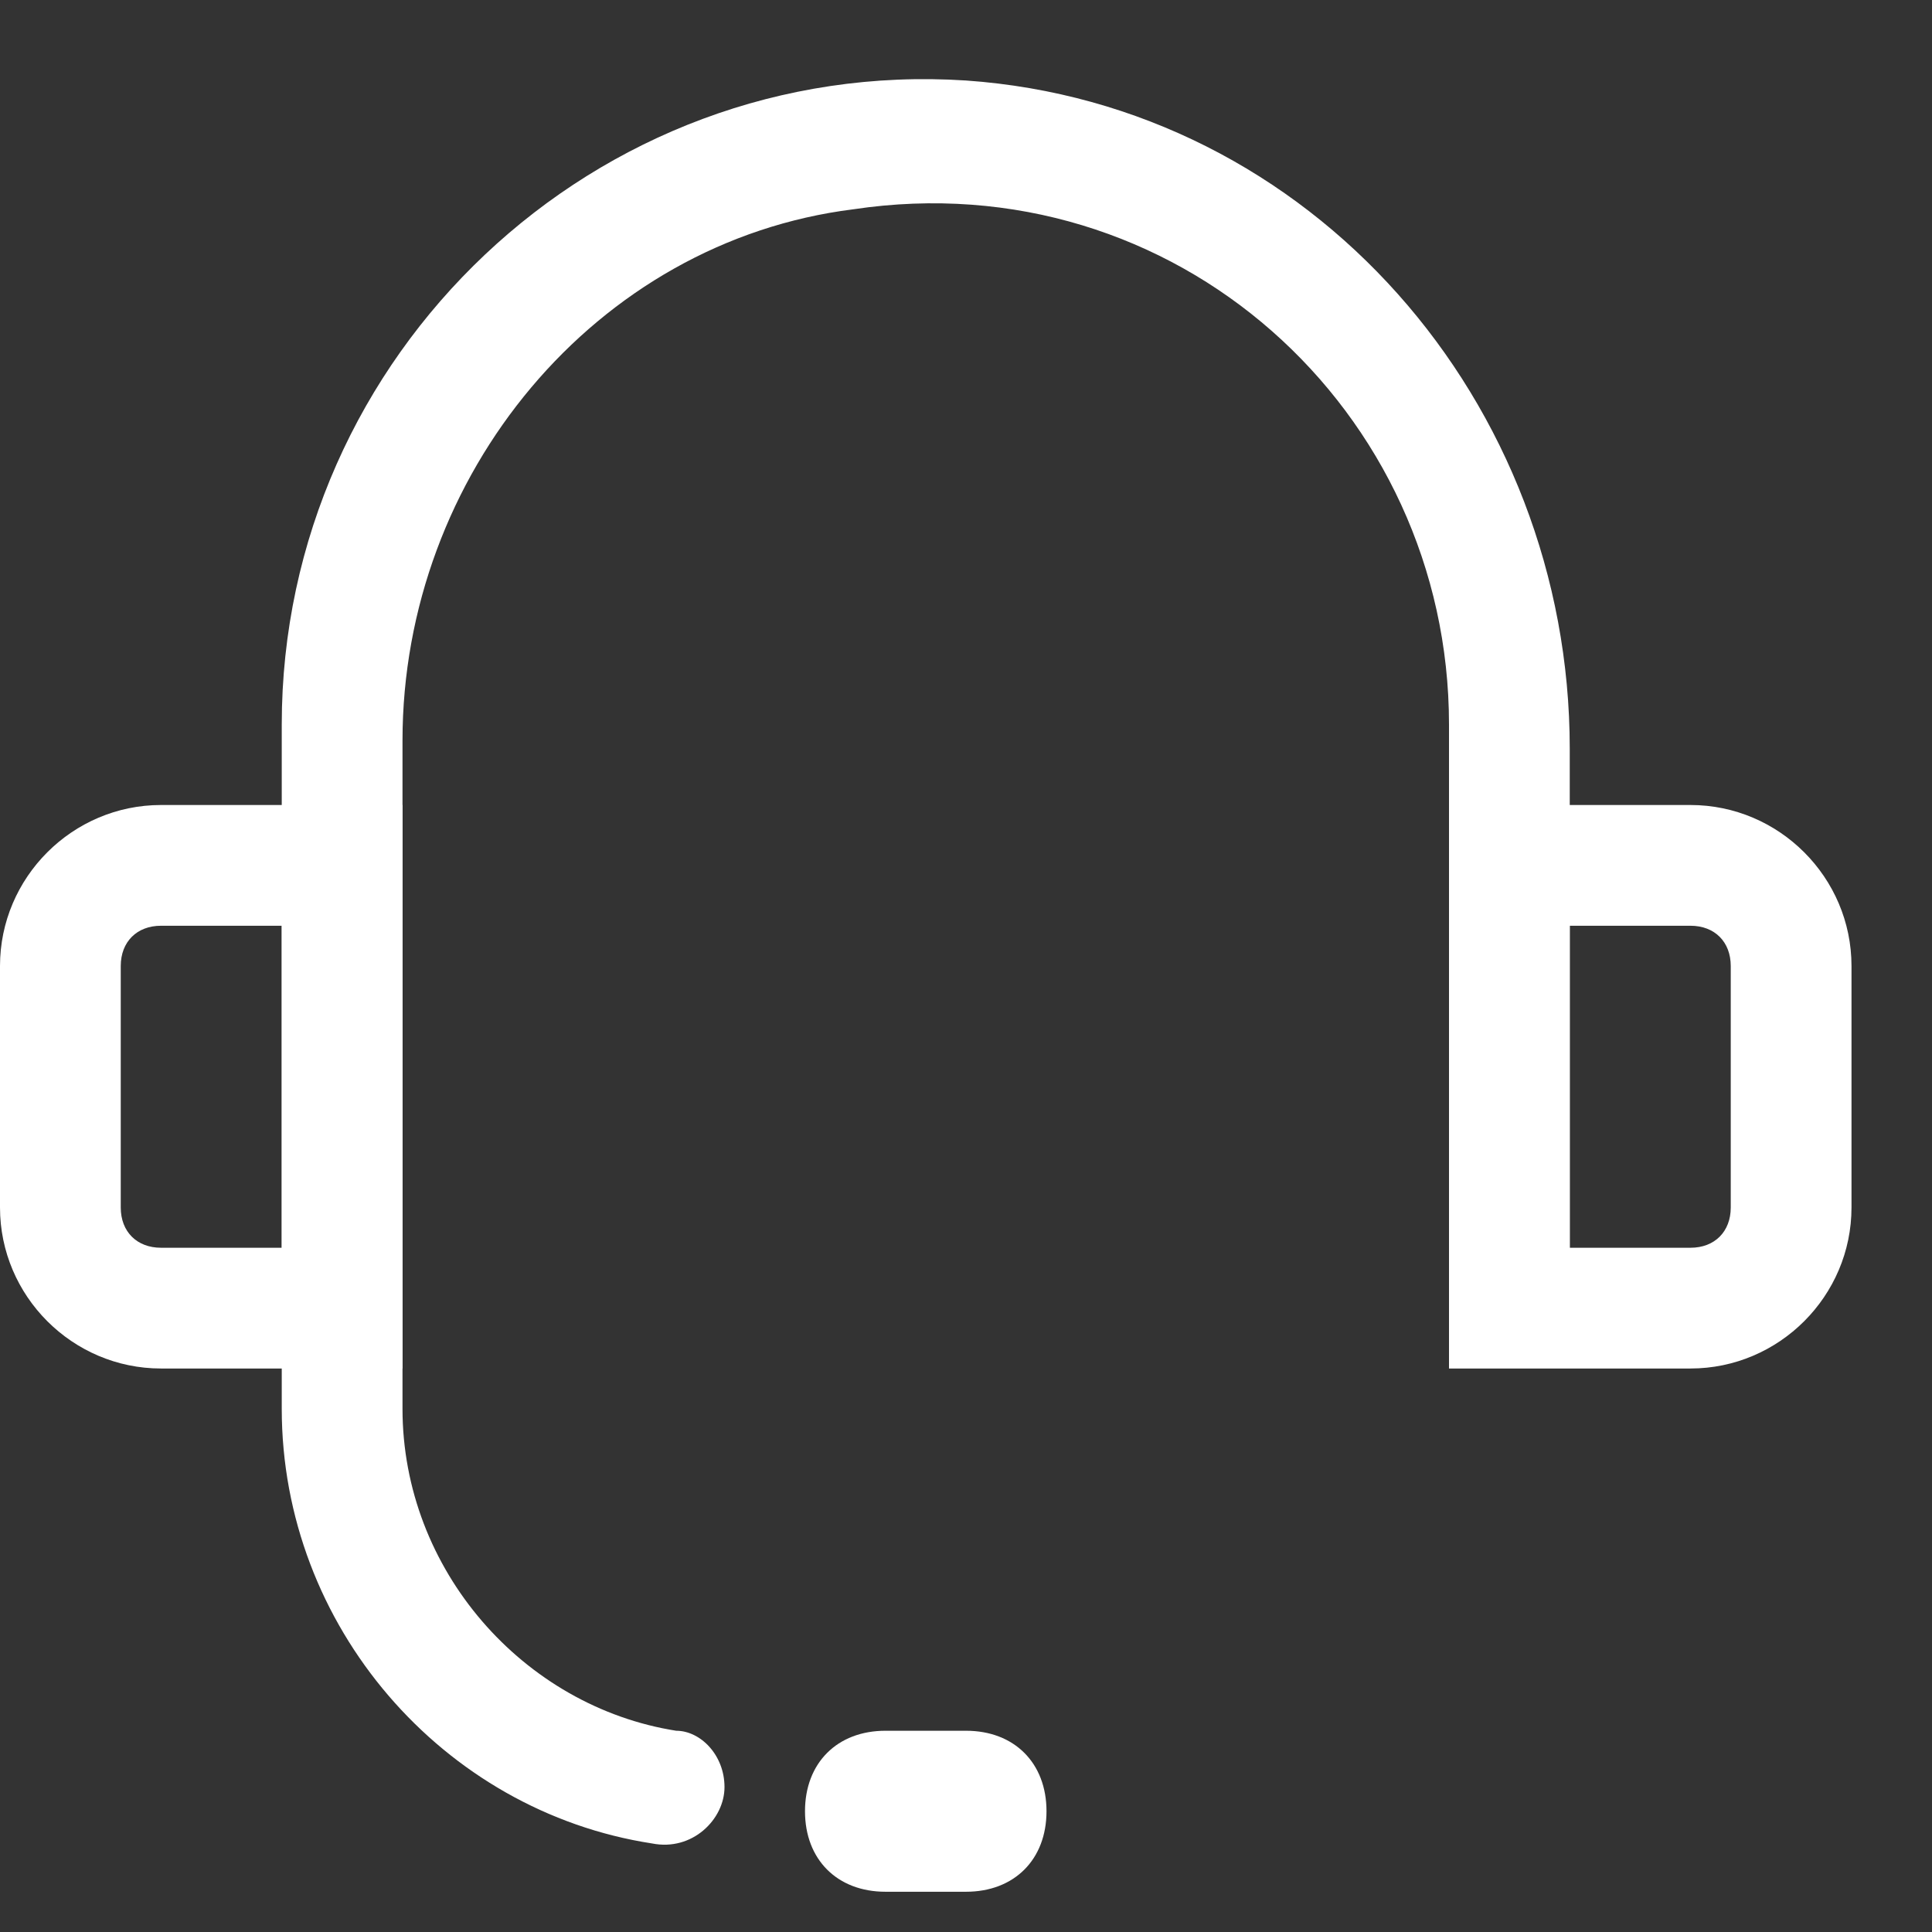
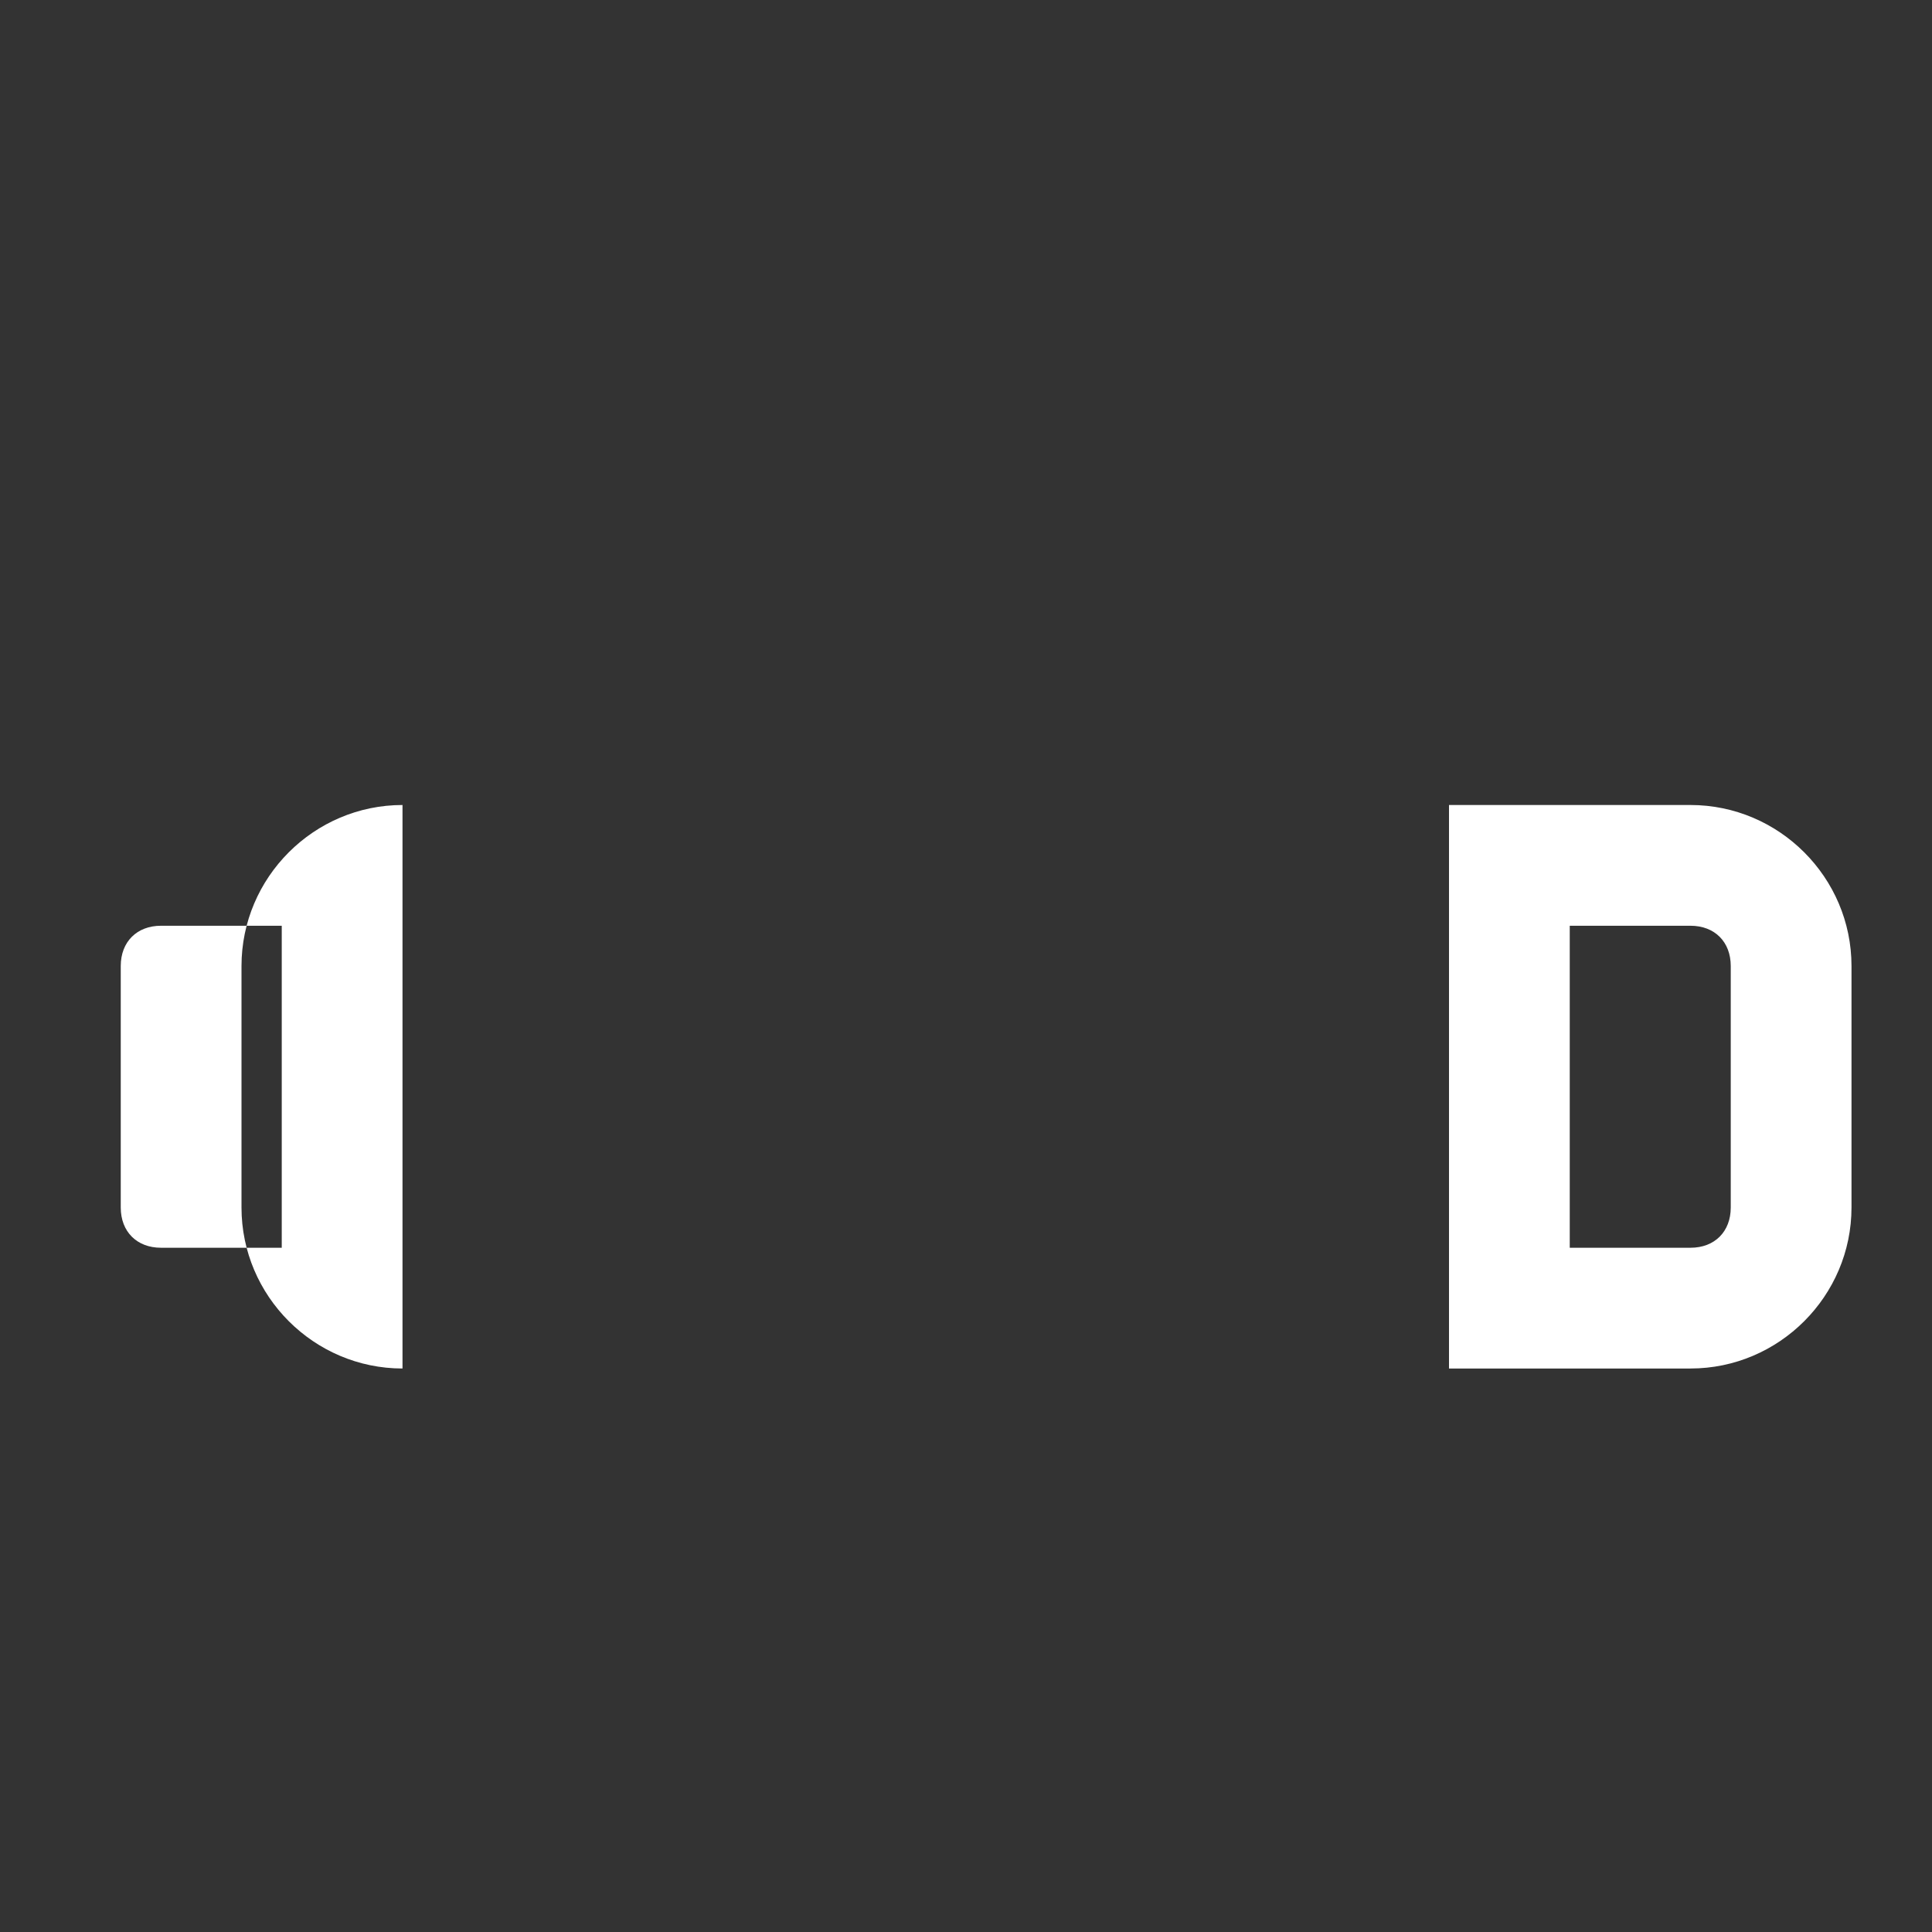
<svg xmlns="http://www.w3.org/2000/svg" t="1684547494071" class="icon" viewBox="0 0 1024 1024" version="1.1" p-id="2446" width="16" height="16">
  <rect x="0" y="0" width="1024" height="1024" fill="#333333" stroke="none" />
-   <path d="M358.4 917.333c-81.067-12.8-145.067-85.333-145.067-170.667V392.533C213.333 251.733 315.733 128 452.267 110.933 622.933 85.333 768 217.6 768 384v315.733h64V396.8c0-183.467-136.533-341.333-320-354.133C315.733 29.867 149.333 187.733 149.333 384v362.667c0 115.2 85.333 213.333 196.267 230.4 21.333 4.267 38.4-12.8 38.4-29.867 0-17.067-12.8-29.867-25.6-29.867z" fill="#ffffff" p-id="2447" />
-   <path d="M149.333 490.667H85.333c-12.8 0-21.333 8.533-21.333 21.333v128c0 12.8 8.533 21.333 21.333 21.333h64v-170.667zM85.333 426.667h128v298.667H85.333c-46.933 0-85.333-38.4-85.333-85.333v-128c0-46.933 38.4-85.333 85.333-85.333zM832 490.667H896c12.8 0 21.333 8.533 21.333 21.333v128c0 12.8-8.533 21.333-21.333 21.333h-64v-170.667zM896 426.667h-128v298.667h128c46.933 0 85.333-38.4 85.333-85.333v-128c0-46.933-38.4-85.333-85.333-85.333z" fill="#ffffff" p-id="2448" />
-   <path d="M469.333 917.333h42.667c25.6 0 42.667 17.067 42.667 42.667s-17.067 42.667-42.667 42.667h-42.667c-25.6 0-42.667-17.067-42.667-42.667s17.067-42.667 42.667-42.667z" fill="#ffffff" p-id="2449" />
+   <path d="M149.333 490.667H85.333c-12.8 0-21.333 8.533-21.333 21.333v128c0 12.8 8.533 21.333 21.333 21.333h64v-170.667zM85.333 426.667h128v298.667c-46.933 0-85.333-38.4-85.333-85.333v-128c0-46.933 38.4-85.333 85.333-85.333zM832 490.667H896c12.8 0 21.333 8.533 21.333 21.333v128c0 12.8-8.533 21.333-21.333 21.333h-64v-170.667zM896 426.667h-128v298.667h128c46.933 0 85.333-38.4 85.333-85.333v-128c0-46.933-38.4-85.333-85.333-85.333z" fill="#ffffff" p-id="2448" />
</svg>